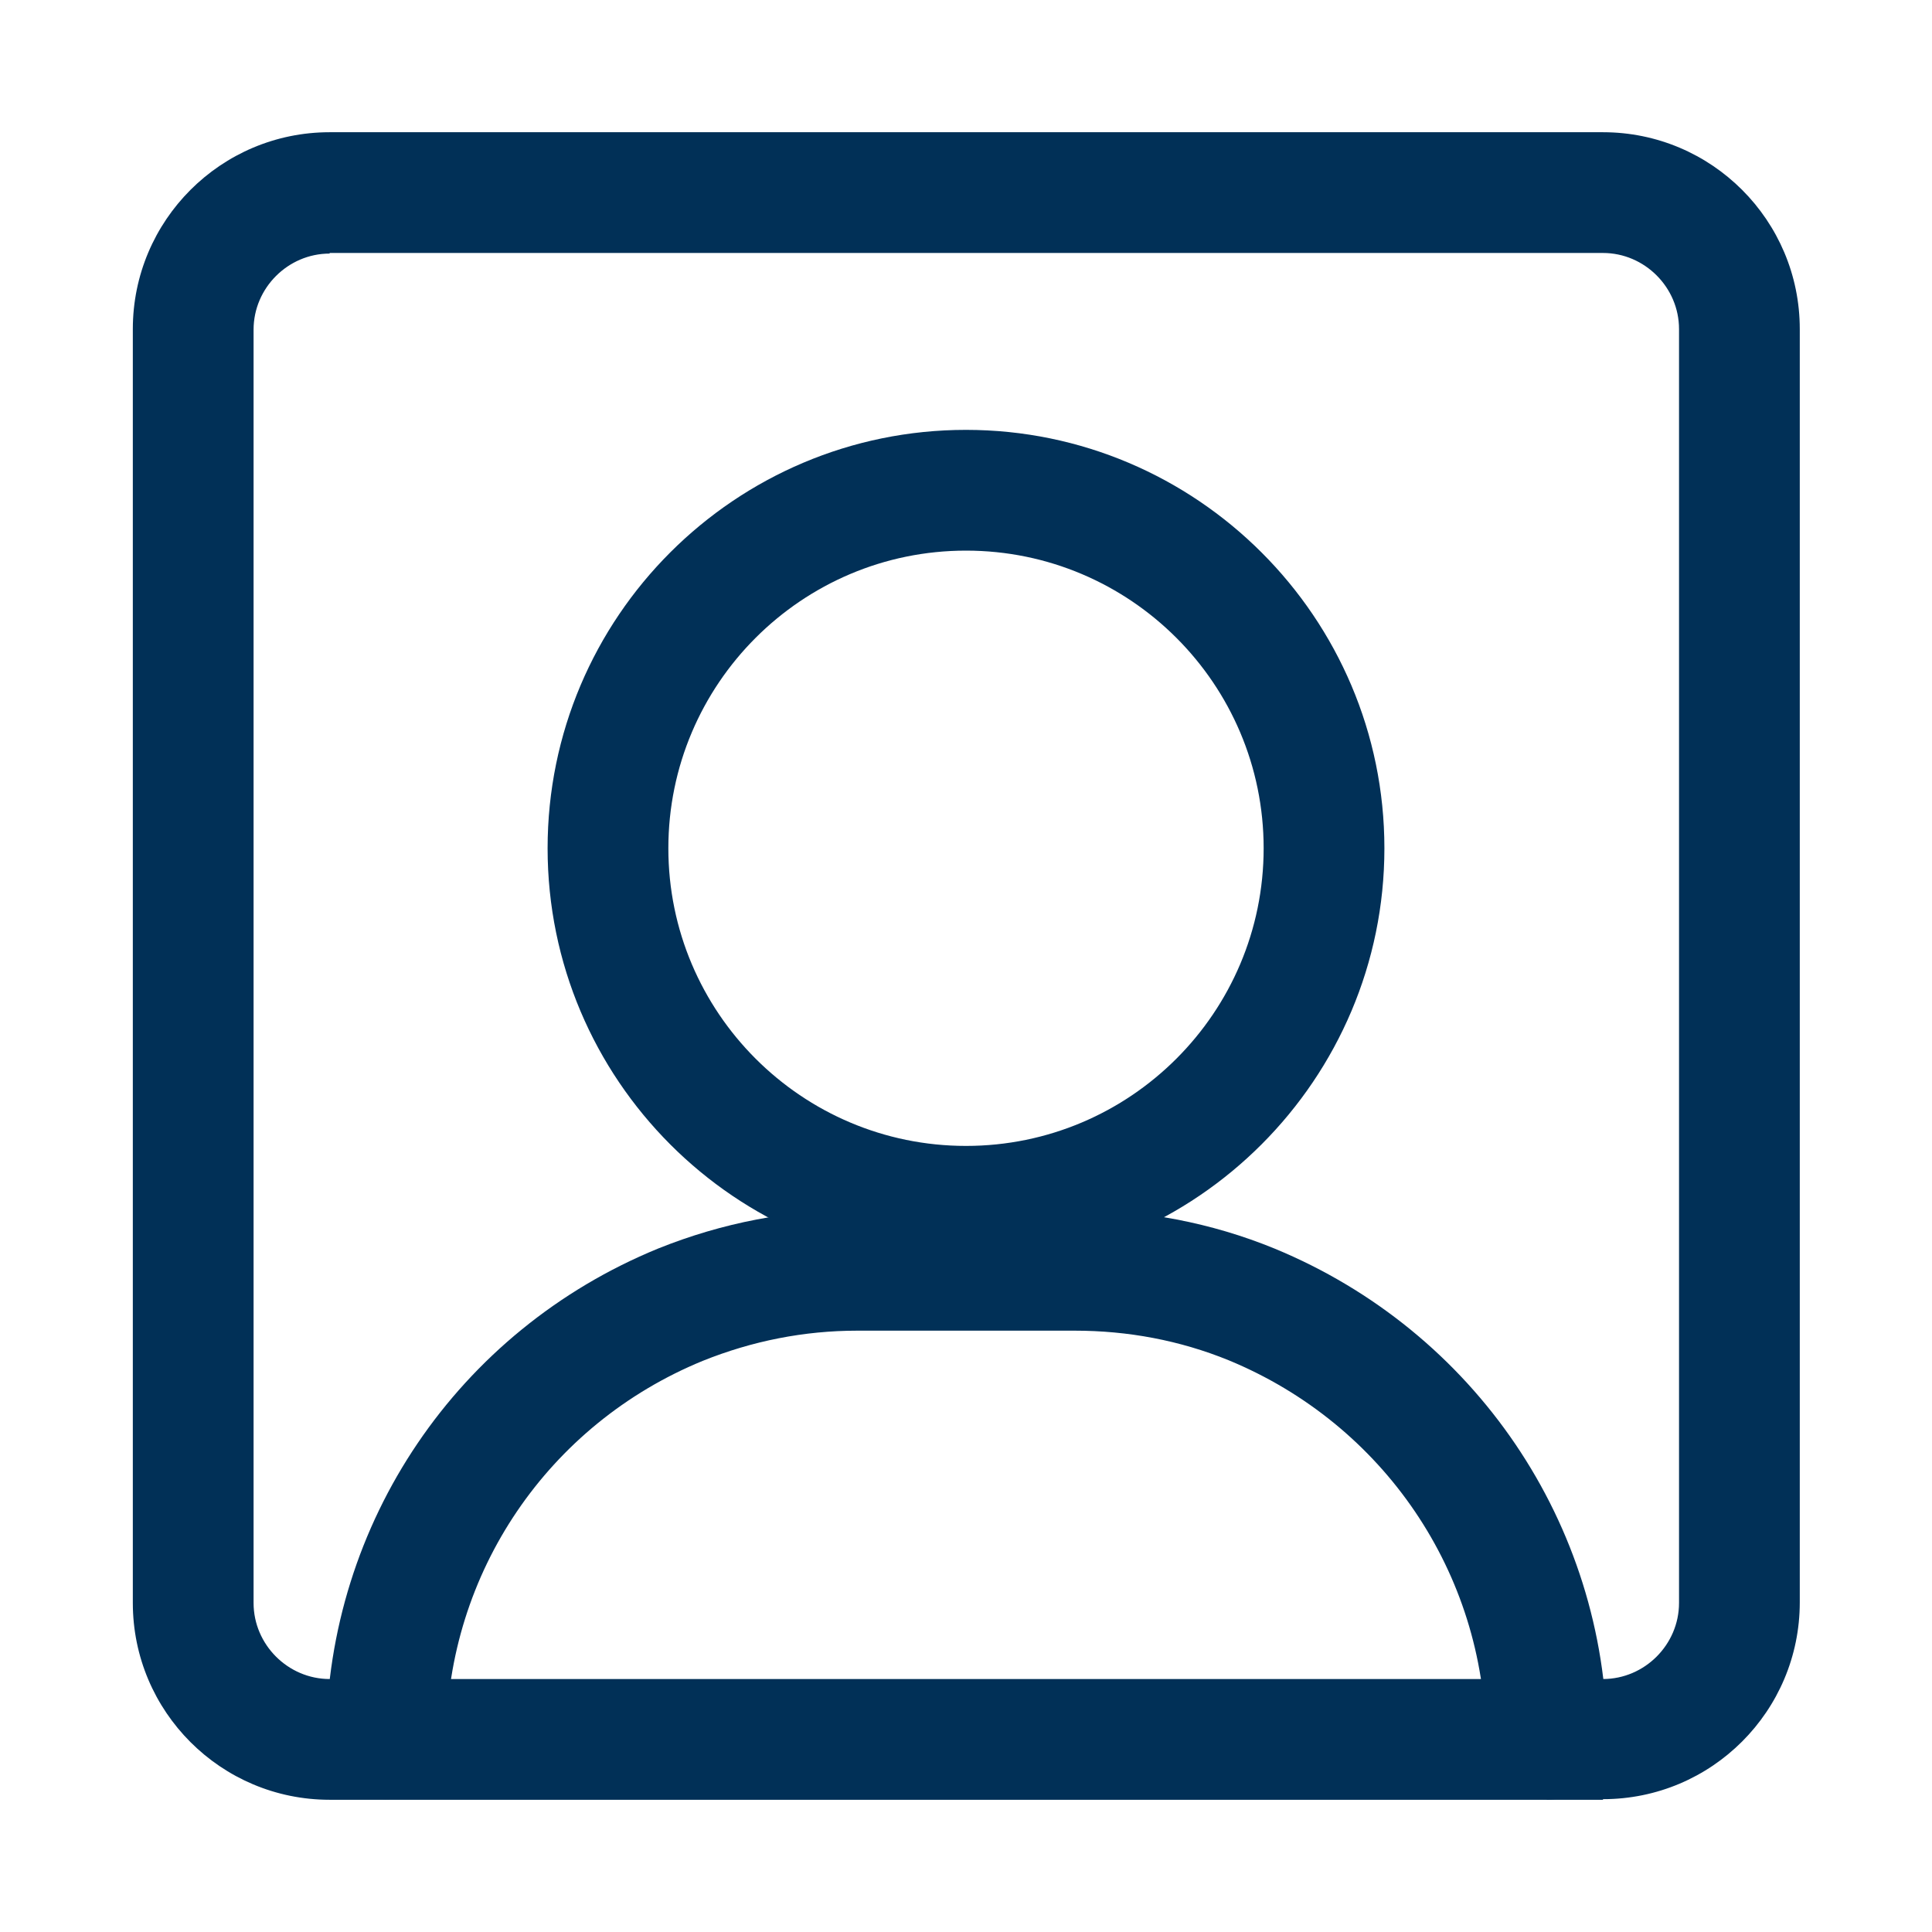
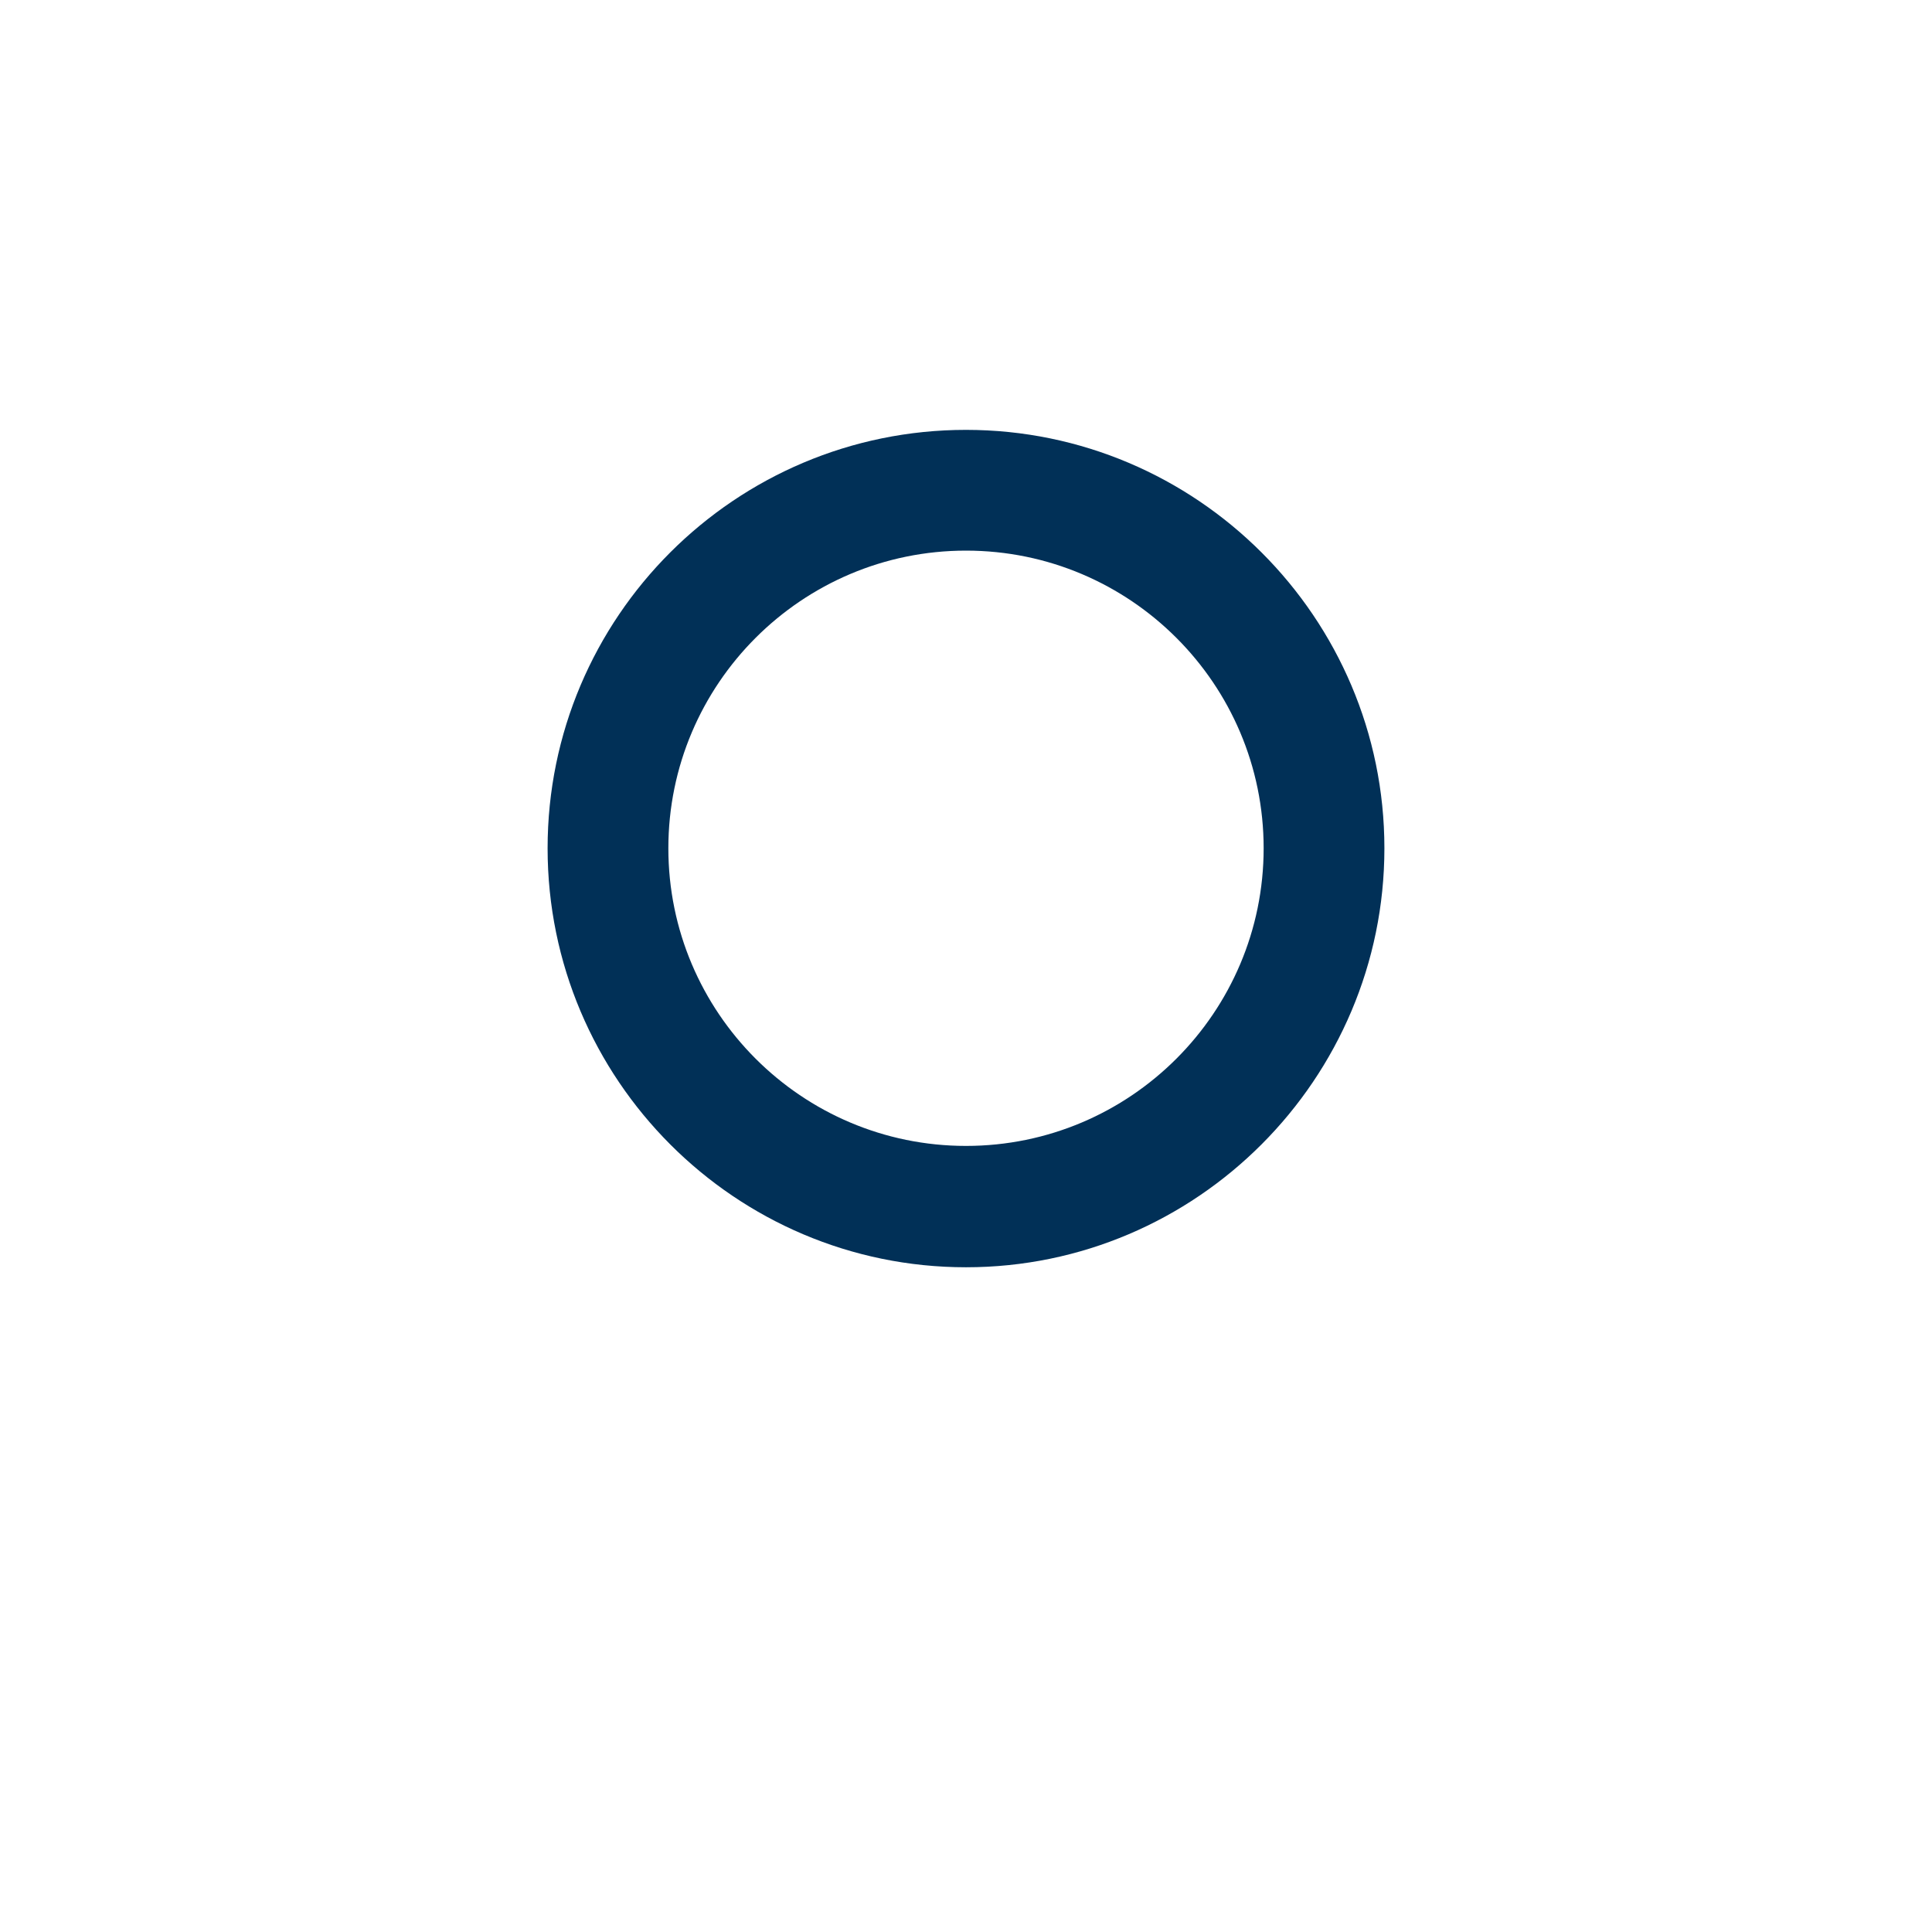
<svg xmlns="http://www.w3.org/2000/svg" id="Layer_1" data-name="Layer 1" viewBox="0 0 32 32">
  <defs>
    <style> .cls-1 { fill: #013057; } </style>
  </defs>
-   <path class="cls-1" d="m26.55,29.81H5.46c-1.8,0-3.26-1.46-3.26-3.26V5.45c0-1.8,1.46-3.26,3.26-3.26h21.09c1.8,0,3.26,1.46,3.26,3.26v21.09c0,1.8-1.46,3.26-3.26,3.26ZM5.46,4.2c-.69,0-1.26.57-1.26,1.26v21.09c0,.69.57,1.26,1.26,1.26h21.09c.69,0,1.26-.57,1.26-1.26V5.45c0-.69-.57-1.26-1.26-1.26H5.46Z" />
  <path class="cls-1" d="m16,20.99c-3.82,0-6.93-3.11-6.93-6.94s3.11-6.93,6.93-6.93,6.93,3.11,6.93,6.93-3.11,6.94-6.93,6.94Zm0-11.87c-2.72,0-4.93,2.21-4.93,4.93s2.21,4.93,4.93,4.93,4.93-2.21,4.93-4.93-2.21-4.93-4.93-4.93Z" />
-   <path class="cls-1" d="m25.61,29.8c-.55,0-1-.44-1-.99-.02-2.75-1.69-5.22-4.26-6.28-.81-.33-1.67-.49-2.55-.49h-3.6c-.88,0-1.74.17-2.56.5-2.56,1.05-4.23,3.51-4.25,6.27,0,.55-.45.99-1,.99h0c-.55,0-1-.46-.99-1.01.03-3.57,2.18-6.75,5.5-8.11,1.07-.43,2.18-.64,3.31-.64h3.6c1.13,0,2.25.21,3.3.64,3.32,1.37,5.48,4.56,5.51,8.12,0,.55-.44,1-.99,1.01h0Z" />
</svg>